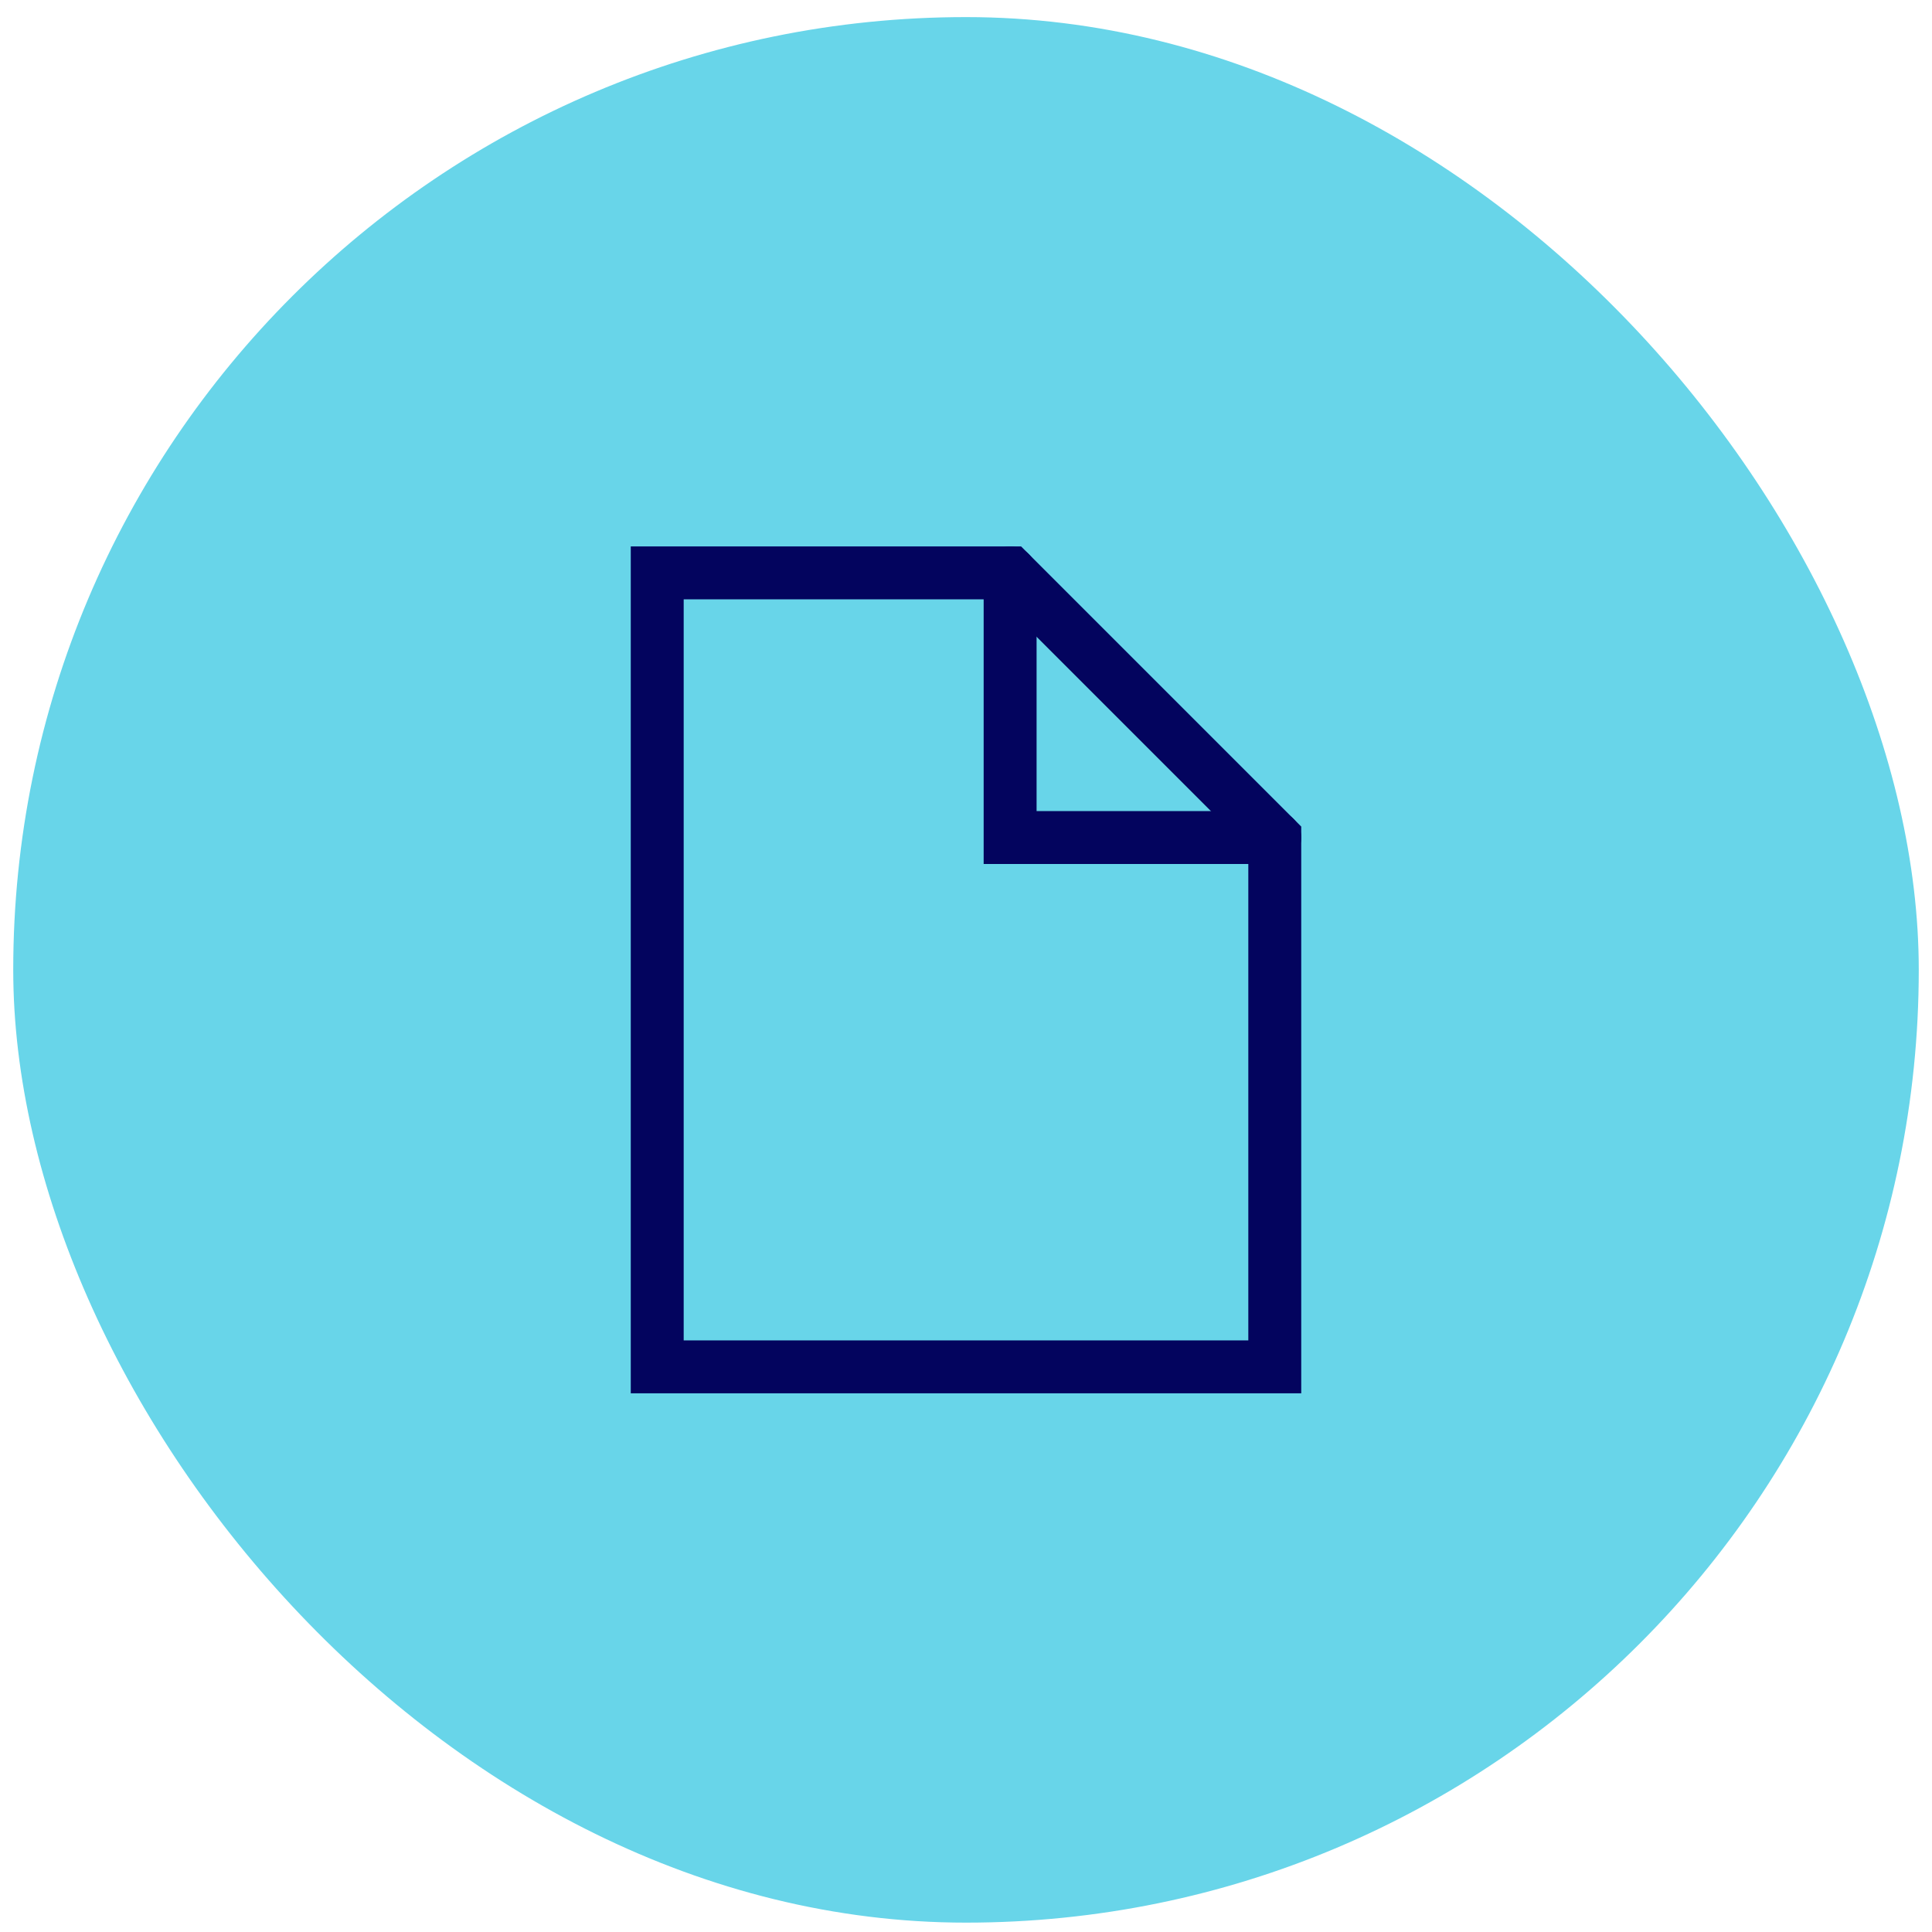
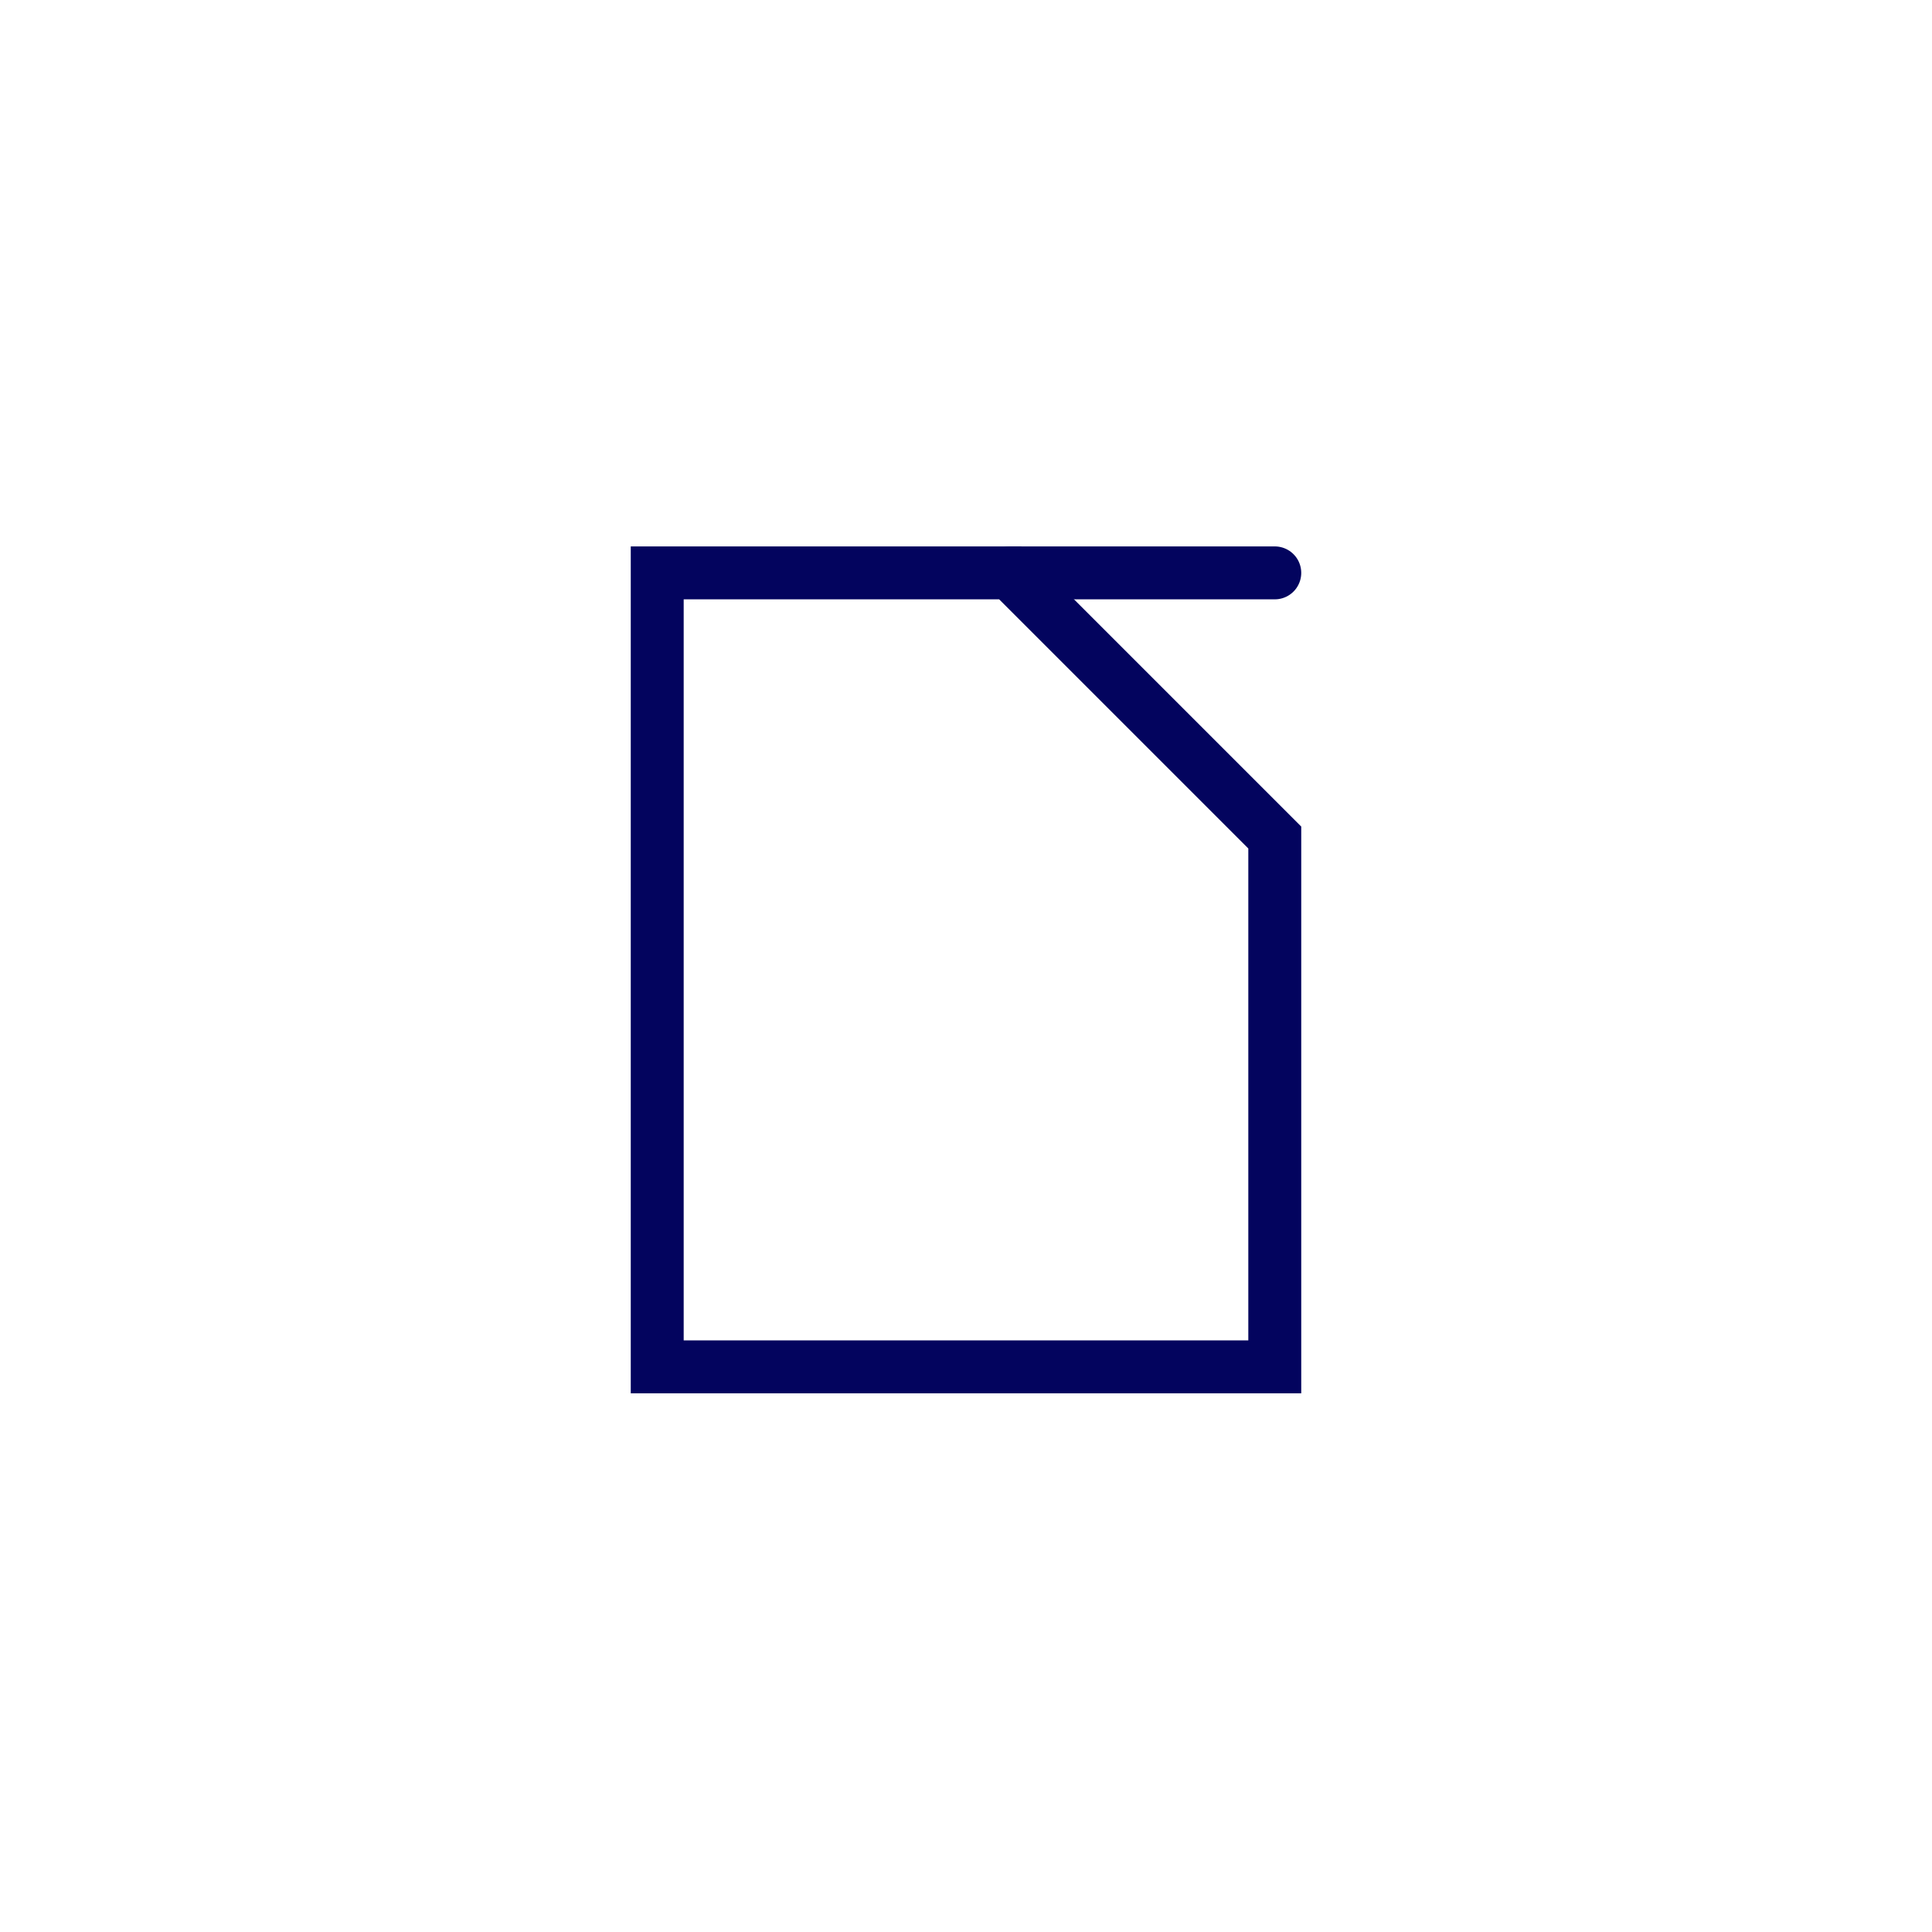
<svg xmlns="http://www.w3.org/2000/svg" width="73" height="73" viewBox="0 0 73 73" fill="none">
-   <rect x="0.5" y="0.646" width="72" height="72" rx="36" fill="#68D5E9" />
-   <path d="M38.167 21.646V31.646H48.167" stroke="#03045E" stroke-width="2" stroke-linecap="round" />
+   <path d="M38.167 21.646H48.167" stroke="#03045E" stroke-width="2" stroke-linecap="round" />
  <path d="M38.167 21.646L48.167 31.646V51.646H24.833V21.646H38.167Z" stroke="#03045E" stroke-width="2" stroke-linecap="round" />
</svg>